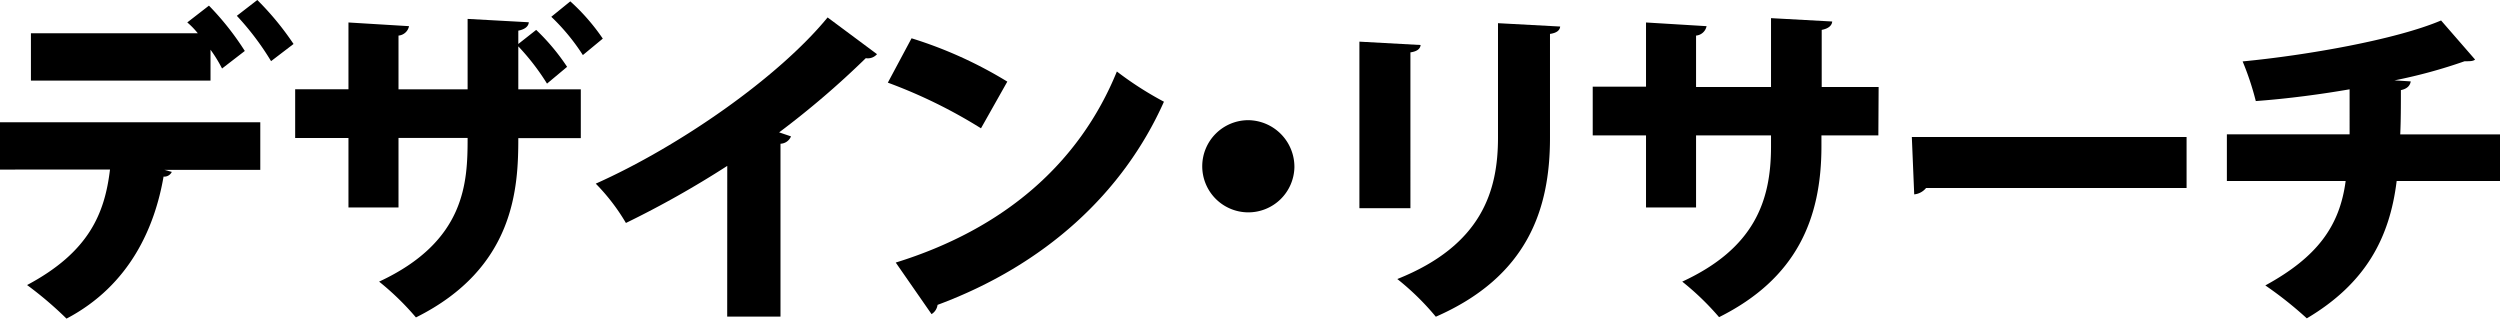
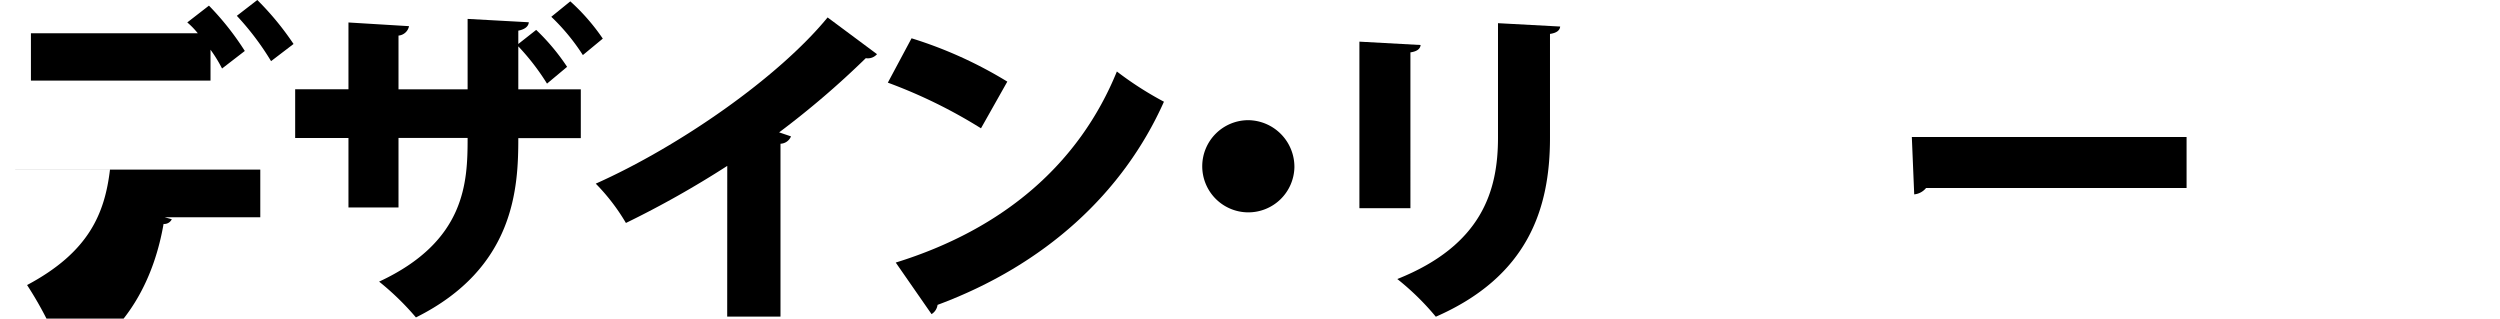
<svg xmlns="http://www.w3.org/2000/svg" id="Layer_1" data-name="Layer 1" viewBox="0 0 461.6 58.83">
  <title>designresearch</title>
-   <path d="M0,31.31V22.57H48.06v8.8H30.38l1.34.37a1.54,1.54,0,0,1-1.52.87c-1.58,9.11-6.08,20-17.92,26.22A67.22,67.22,0,0,0,5,52.63c11.42-6.08,14.34-13.2,15.31-21.33ZM41,12.65a25.77,25.77,0,0,0-2.13-3.47v5.7H5.71V6.14H36.52a14.82,14.82,0,0,0-1.94-2l4-3.1a51.13,51.13,0,0,1,6.62,8.37Zm9.05-1.36a50.45,50.45,0,0,0-6.32-8.37L47.51,0A53,53,0,0,1,54.2,8.12Z" />
+   <path d="M0,31.31H48.06v8.8H30.38l1.34.37a1.54,1.54,0,0,1-1.52.87c-1.58,9.11-6.08,20-17.92,26.22A67.22,67.22,0,0,0,5,52.63c11.42-6.08,14.34-13.2,15.31-21.33ZM41,12.65a25.77,25.77,0,0,0-2.13-3.47v5.7H5.71V6.14H36.52a14.82,14.82,0,0,0-1.94-2l4-3.1a51.13,51.13,0,0,1,6.62,8.37Zm9.05-1.36a50.45,50.45,0,0,0-6.32-8.37L47.51,0A53,53,0,0,1,54.2,8.12Z" />
  <path d="M101,15.44A42.7,42.7,0,0,0,95.7,8.56v7.94h11.54v9H95.7c0,9.11-.61,24-18.9,33.11A49.81,49.81,0,0,0,70,52c16-7.44,16.34-18.35,16.34-26.53H73.58V38.31H64.34V25.48H54.5v-9h9.84V4.15l11.18.68a2.16,2.16,0,0,1-1.94,1.74v9.92H86.34v-13l11.3.62c-.06.74-.67,1.3-1.94,1.55V8.12L99,5.52a39.4,39.4,0,0,1,5.71,6.82Zm6.62-5.27a38.17,38.17,0,0,0-5.83-7.07L105.3.25a38.21,38.21,0,0,1,6,6.88Z" />
  <path d="M134.28,30.63a180,180,0,0,1-18.71,10.54A37.11,37.11,0,0,0,110,33.91C125.47,27,143.7,14.32,152.81,3.22L161.93,10a2.24,2.24,0,0,1-2.07.74,161.49,161.49,0,0,1-16,13.7l2.19.74a2.18,2.18,0,0,1-1.94,1.36V58.46h-9.84Z" />
  <path d="M168.31,7.07a78.08,78.08,0,0,1,17.68,8l-4.86,8.62a93.3,93.3,0,0,0-17.2-8.43Zm-2.92,41.41c20-6.2,33.9-18.29,40.83-35.28a62,62,0,0,0,8.69,5.58c-7.53,16.86-21.93,30.13-41.8,37.51A2.37,2.37,0,0,1,172,58Z" />
  <path d="M239,30.87a8.51,8.51,0,1,1-8.51-8.68A8.62,8.62,0,0,1,239,30.87Z" />
  <path d="M251,38.44V7.69l11.3.62c-.06.68-.61,1.18-1.88,1.36V38.44ZM288.07,4.9c-.06.68-.61,1.18-1.88,1.36V25.48c0,13.21-4.19,25.6-21.08,33A47.9,47.9,0,0,0,258,51.52c15.68-6.26,18.59-16.37,18.59-26.1V4.28Z" />
-   <path d="M346.82,25H336.31v2c0,13.45-4.62,24.43-18.9,31.56A49.78,49.78,0,0,0,310.61,52C323.85,45.88,327,37.2,327,27.09V25H313.16V38.31h-9.24V25h-9.84v-9h9.84V4.15l11.18.68a2.16,2.16,0,0,1-1.94,1.74v9.49H327V3.35l11.3.62c-.06.74-.67,1.3-1.94,1.55V16.06h10.51Z" />
  <path d="M353,25.29h50.73v9.42H355.63a3.2,3.2,0,0,1-2.19,1.18Z" />
-   <path d="M461.6,33.42H442.52c-1.28,10.48-5.71,18.91-16.59,25.36a70.33,70.33,0,0,0-7.66-6.08c9.54-5.21,13.73-10.91,14.83-19.28H411.17V24.8h22.66V16.49c-5,.87-11.36,1.74-17.32,2.17a51.65,51.65,0,0,0-2.43-7.32c11.73-1.12,28.25-4,36.64-7.56L457,11c-.37.31-.91.31-1.94.31a94.76,94.76,0,0,1-12.94,3.53l3,.19c-.12.74-.61,1.36-1.82,1.61,0,3,0,5.58-.12,8.18H461.6Z" />
</svg>